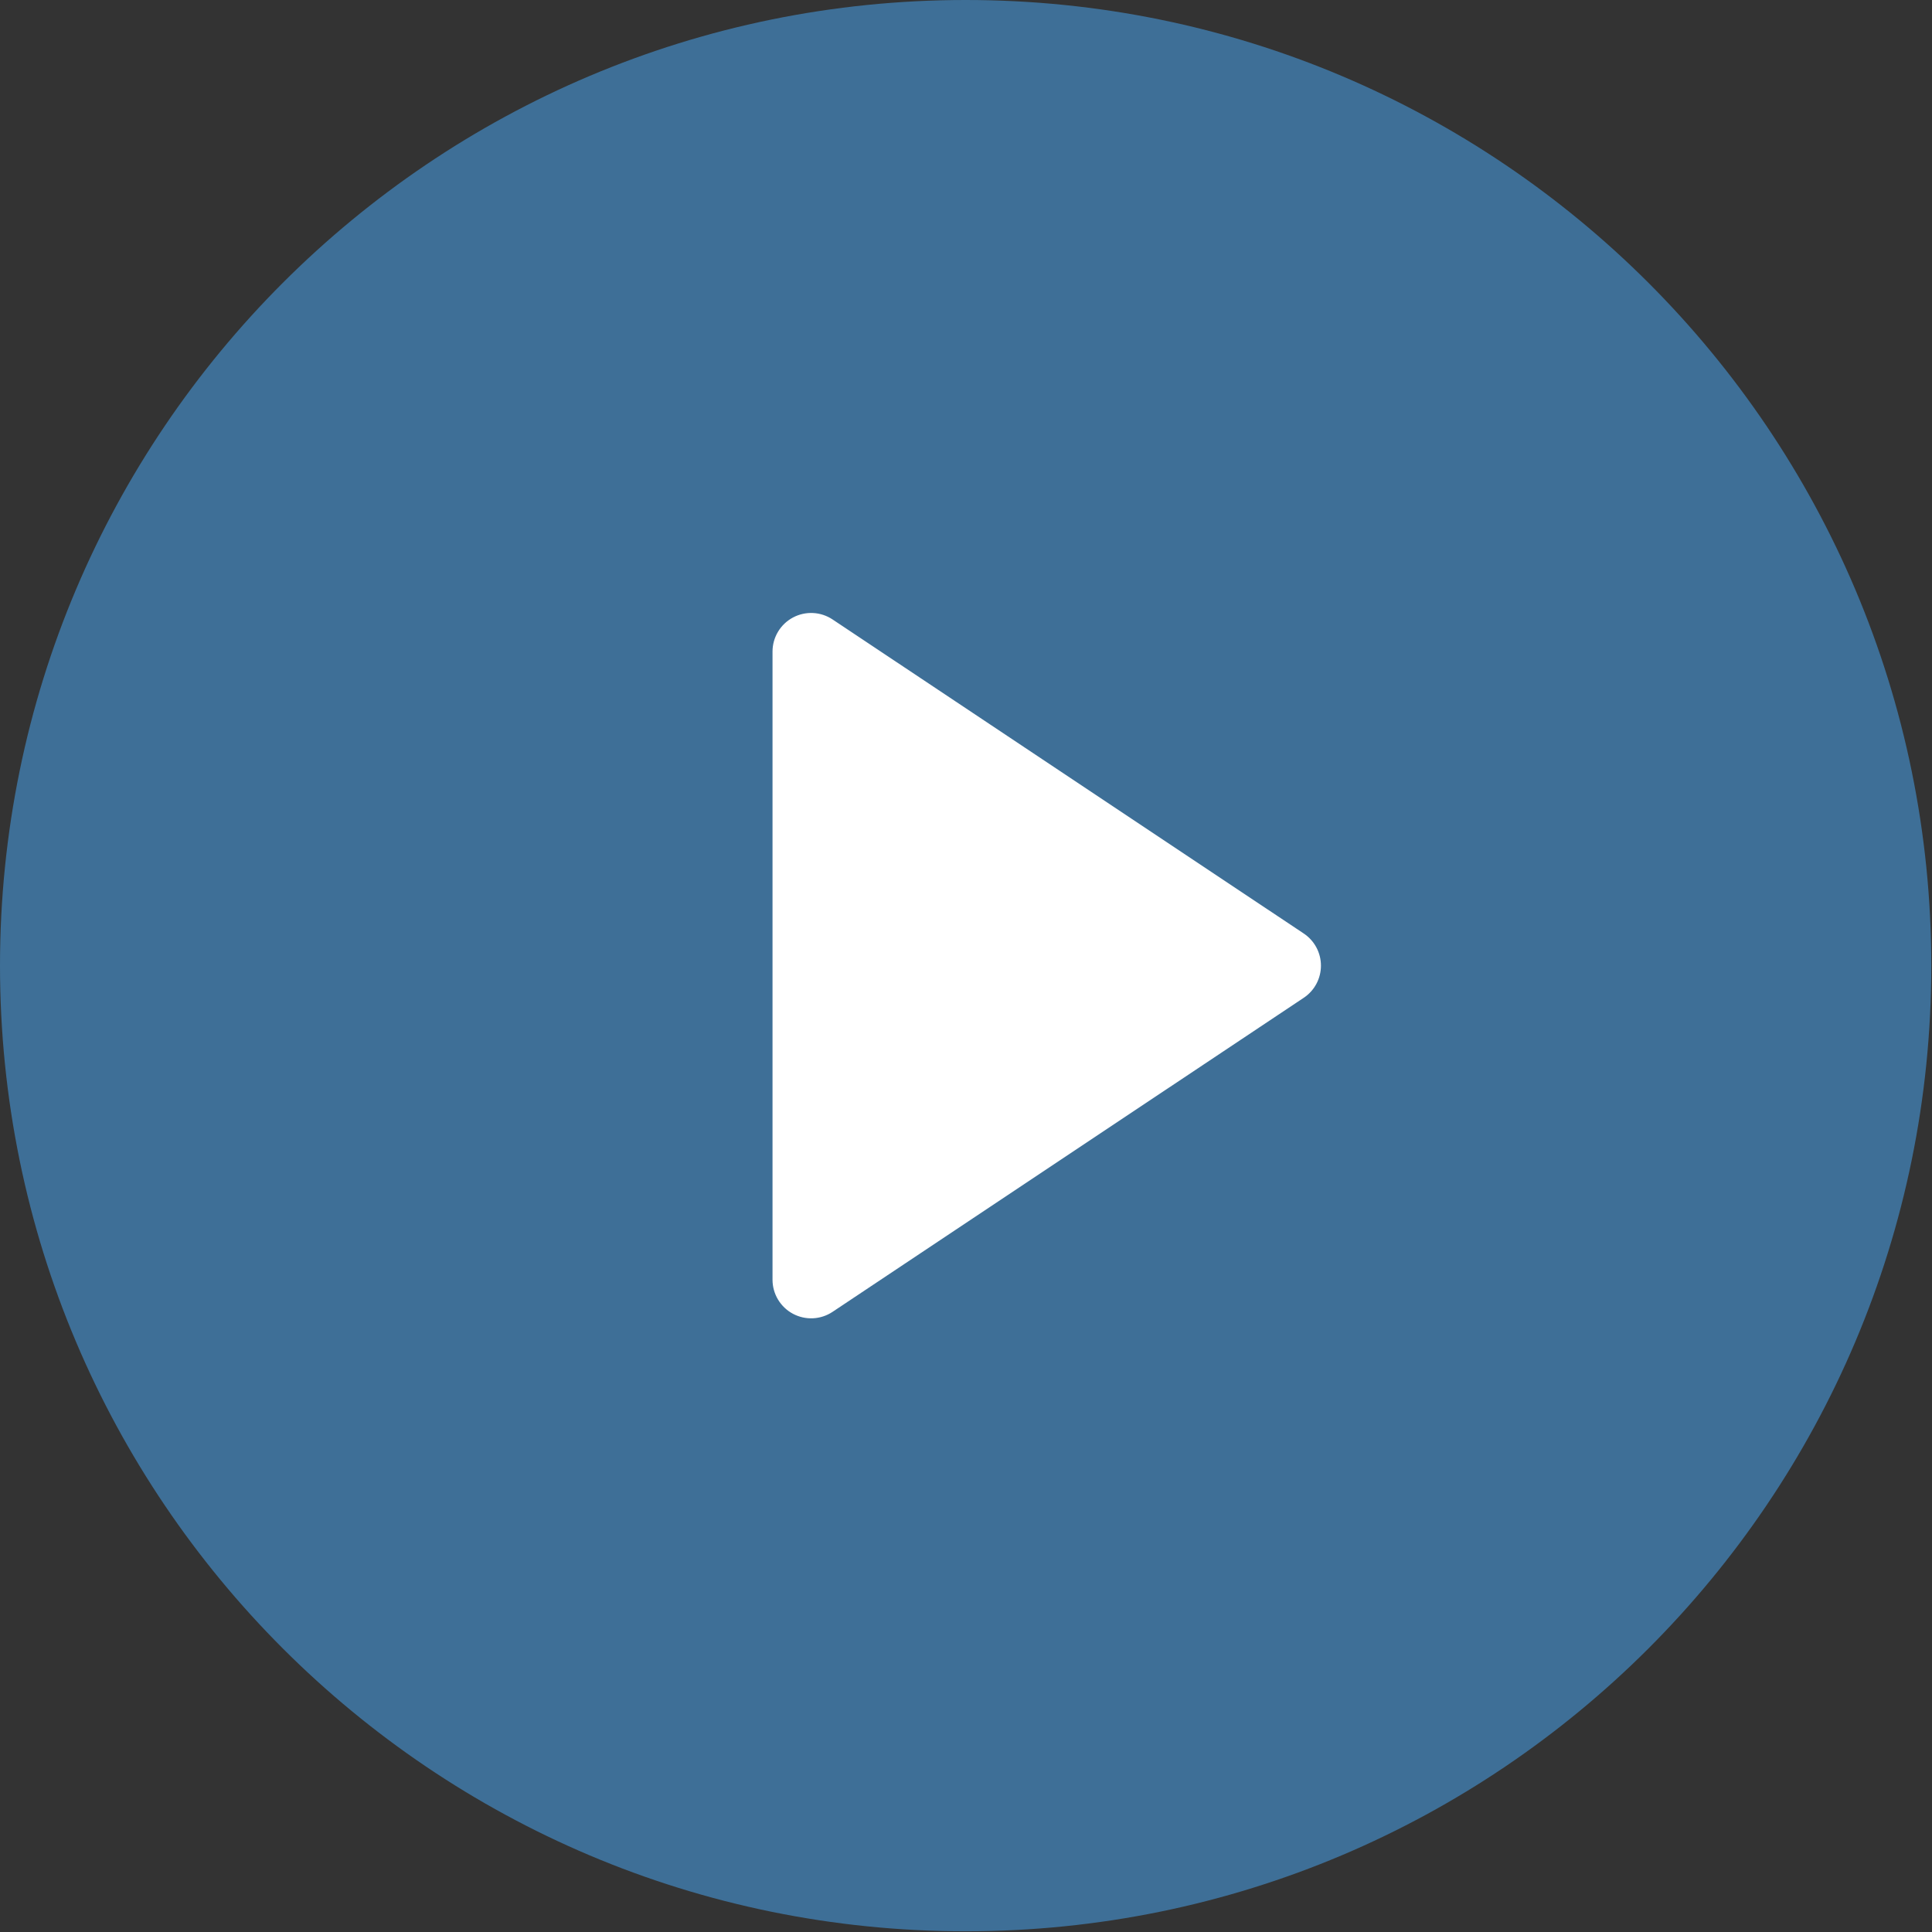
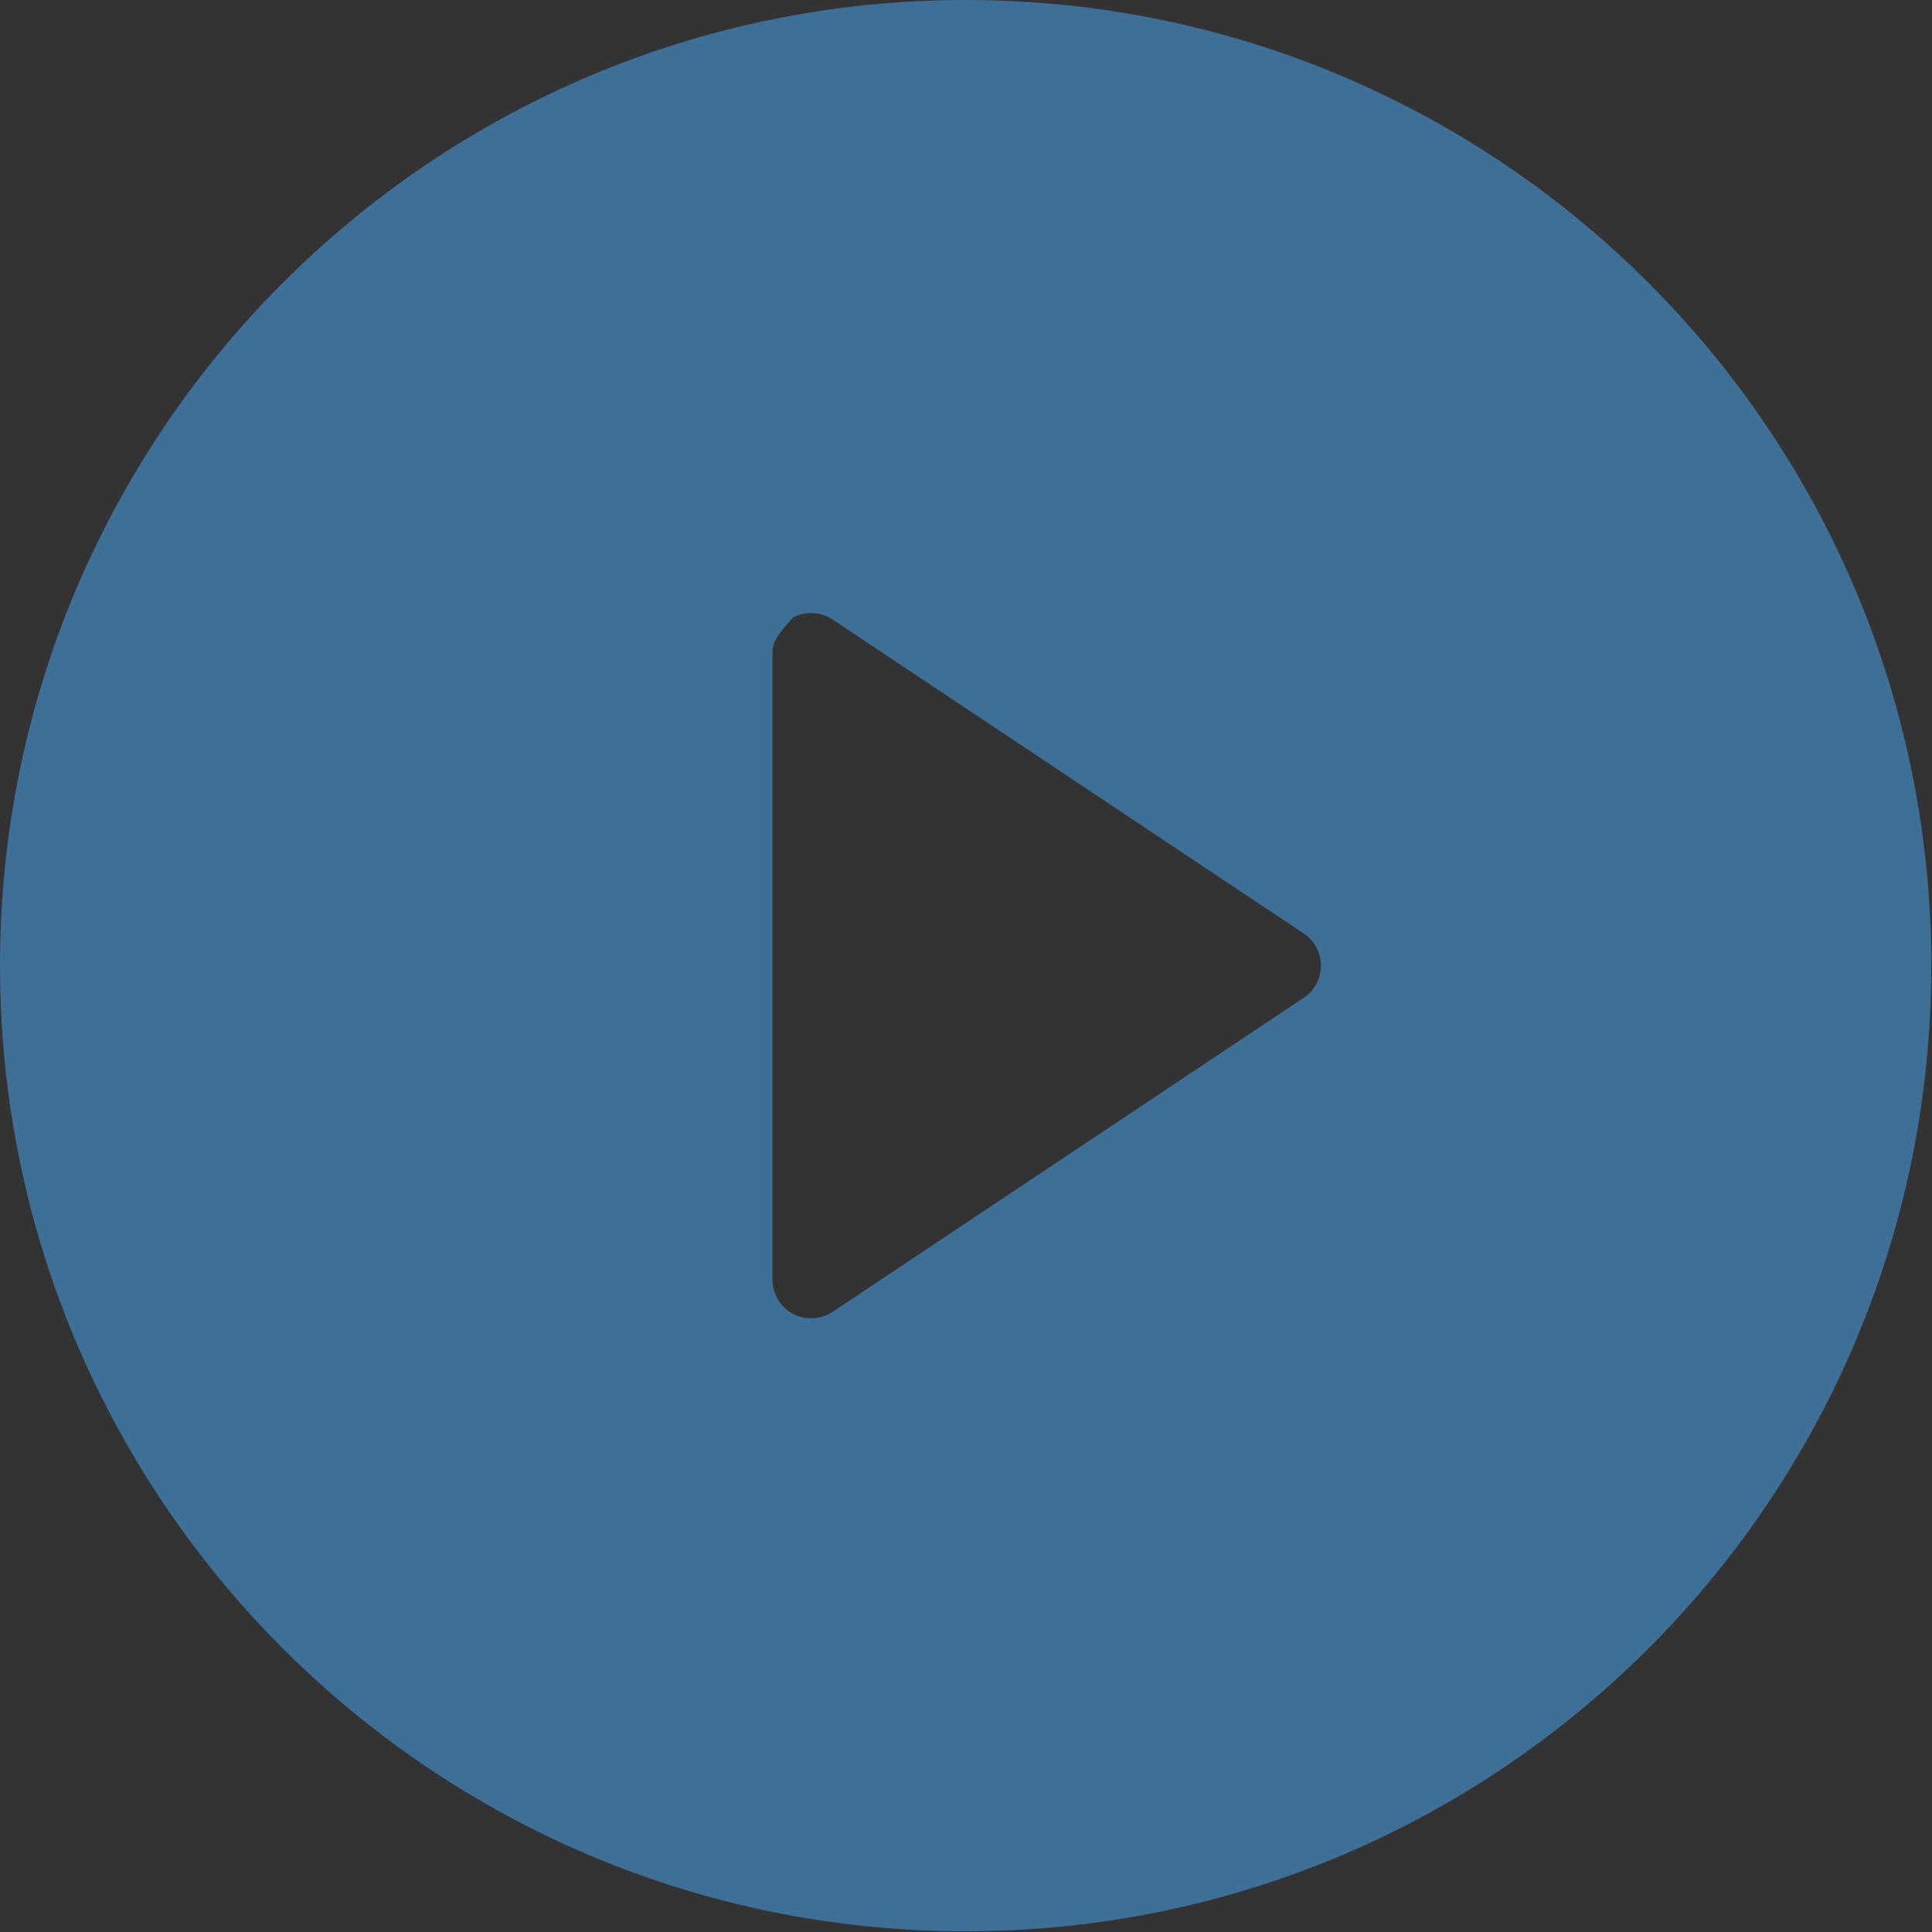
<svg xmlns="http://www.w3.org/2000/svg" width="456" height="456" viewBox="0 0 456 456" fill="none">
  <rect x="0" y="0" width="456" height="456" fill="#333333" stroke="none" />
-   <rect x="110" y="110" width="235" height="235" fill="white" />
-   <path d="M227.917 455.833C102.038 455.833 0 353.795 0 227.917C0 102.038 102.038 0 227.917 0C353.795 0 455.833 102.038 455.833 227.917C455.833 353.795 353.795 455.833 227.917 455.833ZM196.51 146.209C195.138 145.293 193.544 144.767 191.897 144.687C190.25 144.606 188.612 144.973 187.157 145.75C185.702 146.526 184.486 147.682 183.636 149.096C182.787 150.509 182.336 152.126 182.333 153.775V302.058C182.336 303.707 182.787 305.324 183.636 306.738C184.486 308.151 185.702 309.307 187.157 310.084C188.612 310.86 190.25 311.228 191.897 311.147C193.544 311.066 195.138 310.54 196.51 309.625L307.71 235.506C308.961 234.674 309.986 233.546 310.696 232.222C311.405 230.898 311.776 229.419 311.776 227.917C311.776 226.415 311.405 224.936 310.696 223.612C309.986 222.288 308.961 221.159 307.71 220.327L196.51 146.209Z" fill="#3E6F97" />
+   <path d="M227.917 455.833C102.038 455.833 0 353.795 0 227.917C0 102.038 102.038 0 227.917 0C353.795 0 455.833 102.038 455.833 227.917C455.833 353.795 353.795 455.833 227.917 455.833ZM196.51 146.209C195.138 145.293 193.544 144.767 191.897 144.687C190.25 144.606 188.612 144.973 187.157 145.75C182.787 150.509 182.336 152.126 182.333 153.775V302.058C182.336 303.707 182.787 305.324 183.636 306.738C184.486 308.151 185.702 309.307 187.157 310.084C188.612 310.86 190.25 311.228 191.897 311.147C193.544 311.066 195.138 310.54 196.51 309.625L307.71 235.506C308.961 234.674 309.986 233.546 310.696 232.222C311.405 230.898 311.776 229.419 311.776 227.917C311.776 226.415 311.405 224.936 310.696 223.612C309.986 222.288 308.961 221.159 307.71 220.327L196.51 146.209Z" fill="#3E6F97" />
</svg>